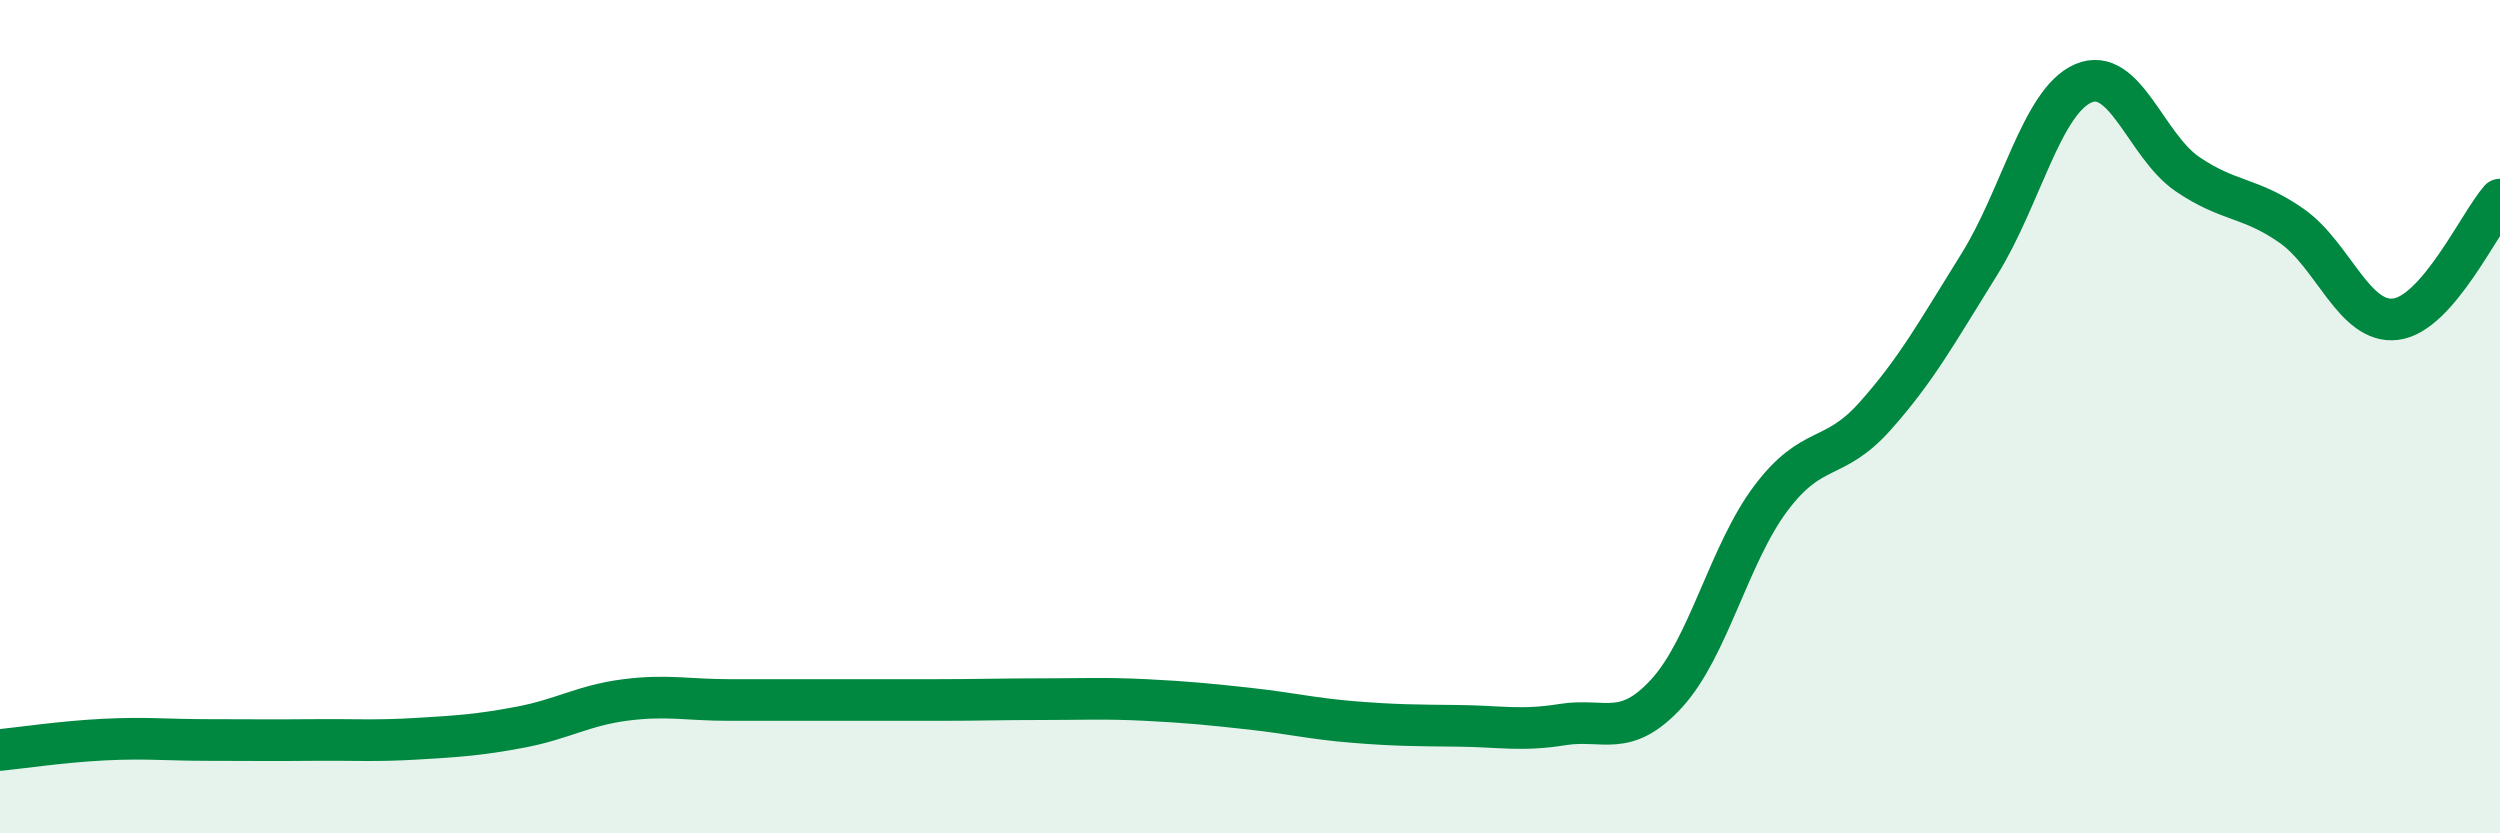
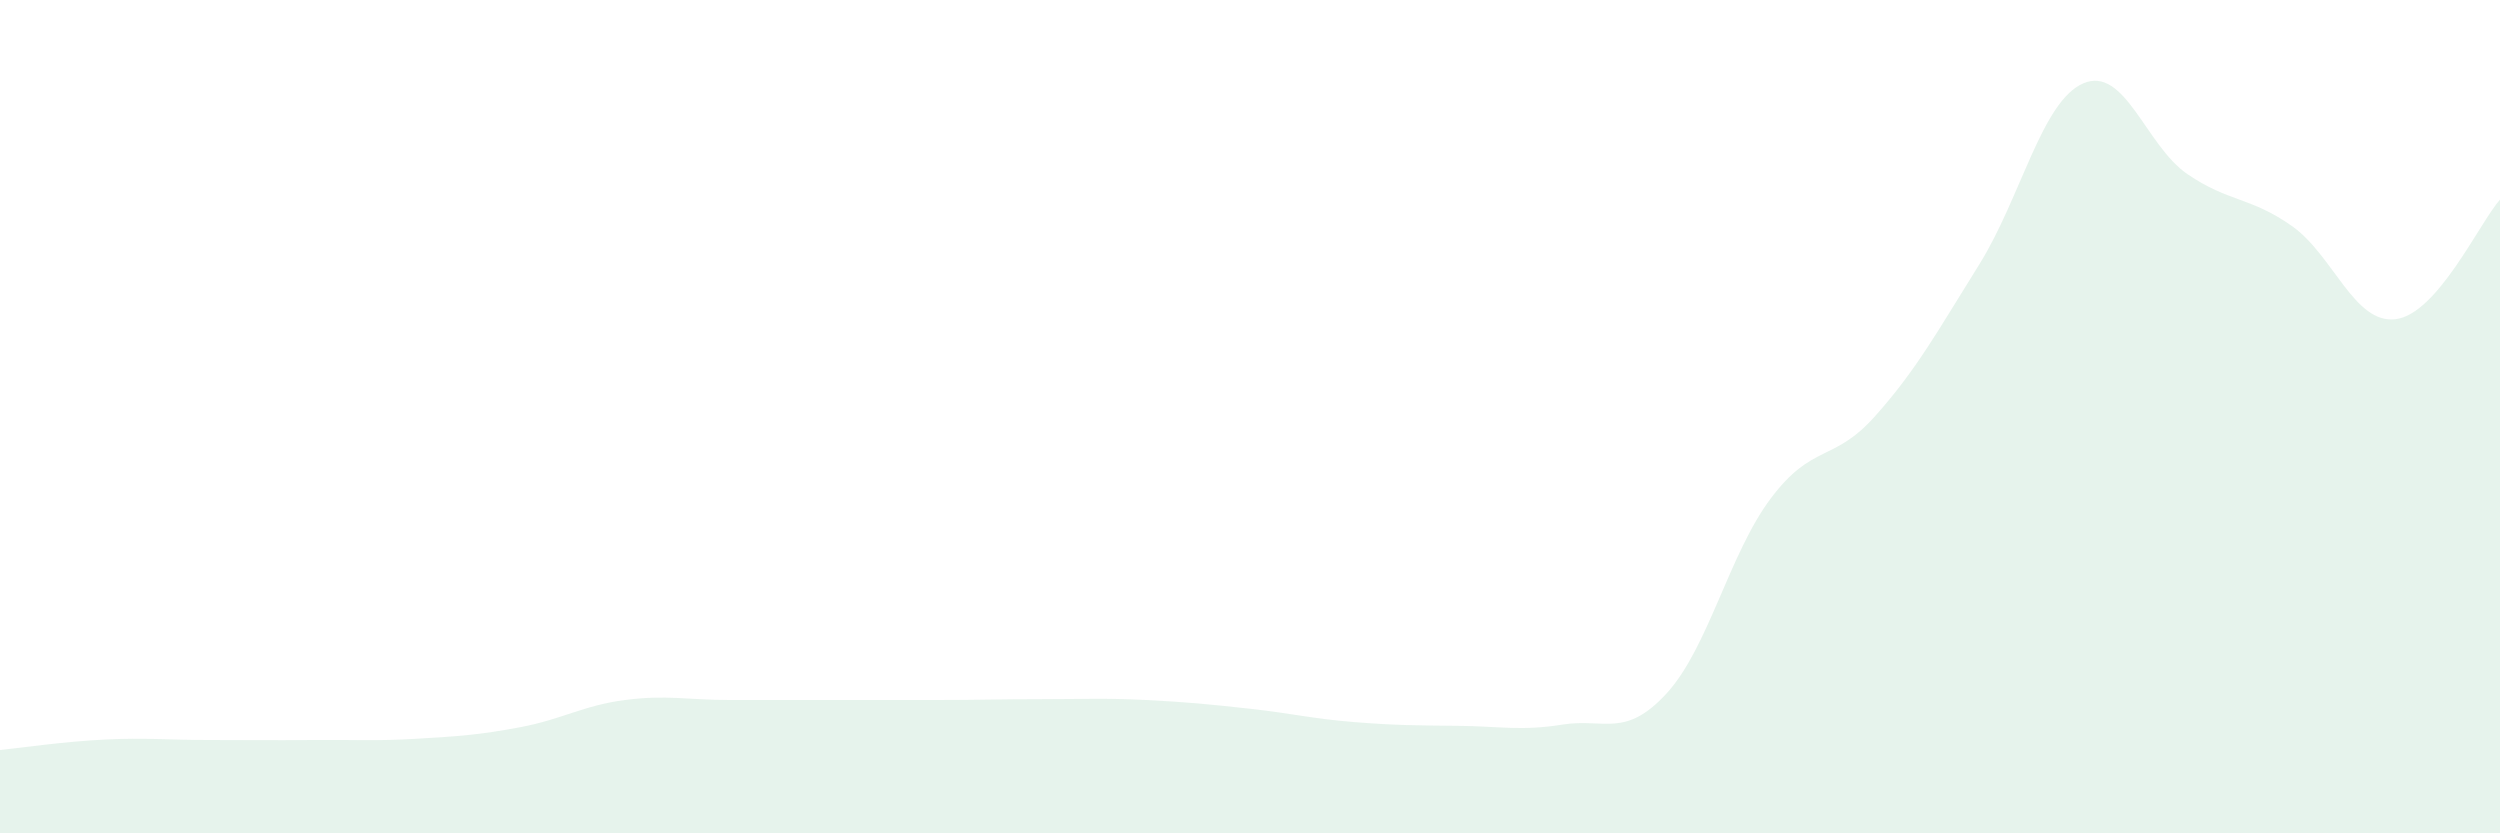
<svg xmlns="http://www.w3.org/2000/svg" width="60" height="20" viewBox="0 0 60 20">
  <path d="M 0,18 C 0.5,17.95 1.5,17.8 2.5,17.75 C 3.5,17.7 4,17.76 5,17.76 C 6,17.76 6.5,17.77 7.5,17.76 C 8.5,17.75 9,17.79 10,17.73 C 11,17.67 11.5,17.64 12.5,17.45 C 13.5,17.26 14,16.93 15,16.8 C 16,16.67 16.5,16.8 17.5,16.8 C 18.5,16.8 19,16.8 20,16.8 C 21,16.8 21.5,16.8 22.5,16.8 C 23.5,16.8 24,16.78 25,16.78 C 26,16.78 26.5,16.75 27.5,16.8 C 28.5,16.85 29,16.9 30,17.01 C 31,17.12 31.5,17.25 32.5,17.33 C 33.5,17.41 34,17.41 35,17.42 C 36,17.43 36.5,17.55 37.5,17.39 C 38.5,17.23 39,17.73 40,16.64 C 41,15.55 41.5,13.29 42.5,11.96 C 43.5,10.63 44,11.11 45,9.99 C 46,8.87 46.5,7.95 47.5,6.35 C 48.5,4.75 49,2.43 50,2 C 51,1.57 51.5,3.5 52.5,4.18 C 53.5,4.86 54,4.72 55,5.42 C 56,6.12 56.5,7.79 57.5,7.66 C 58.5,7.53 59.5,5.36 60,4.79L60 20L0 20Z" fill="#008740" opacity="0.1" stroke-linecap="round" stroke-linejoin="round" />
-   <path d="M 0,18 C 0.5,17.95 1.5,17.8 2.5,17.75 C 3.5,17.7 4,17.76 5,17.76 C 6,17.76 6.5,17.77 7.5,17.76 C 8.5,17.75 9,17.79 10,17.73 C 11,17.67 11.5,17.64 12.5,17.45 C 13.5,17.26 14,16.93 15,16.8 C 16,16.67 16.5,16.8 17.5,16.8 C 18.5,16.8 19,16.8 20,16.8 C 21,16.8 21.5,16.8 22.5,16.8 C 23.5,16.8 24,16.78 25,16.78 C 26,16.78 26.5,16.75 27.5,16.8 C 28.5,16.85 29,16.9 30,17.01 C 31,17.12 31.5,17.25 32.5,17.33 C 33.5,17.41 34,17.41 35,17.42 C 36,17.43 36.5,17.55 37.5,17.39 C 38.5,17.23 39,17.73 40,16.64 C 41,15.55 41.5,13.29 42.5,11.96 C 43.5,10.63 44,11.11 45,9.99 C 46,8.87 46.5,7.95 47.5,6.35 C 48.5,4.75 49,2.43 50,2 C 51,1.57 51.5,3.5 52.5,4.18 C 53.5,4.86 54,4.72 55,5.42 C 56,6.12 56.5,7.79 57.5,7.66 C 58.5,7.53 59.5,5.36 60,4.79" stroke="#008740" stroke-width="1" fill="none" stroke-linecap="round" stroke-linejoin="round" />
</svg>